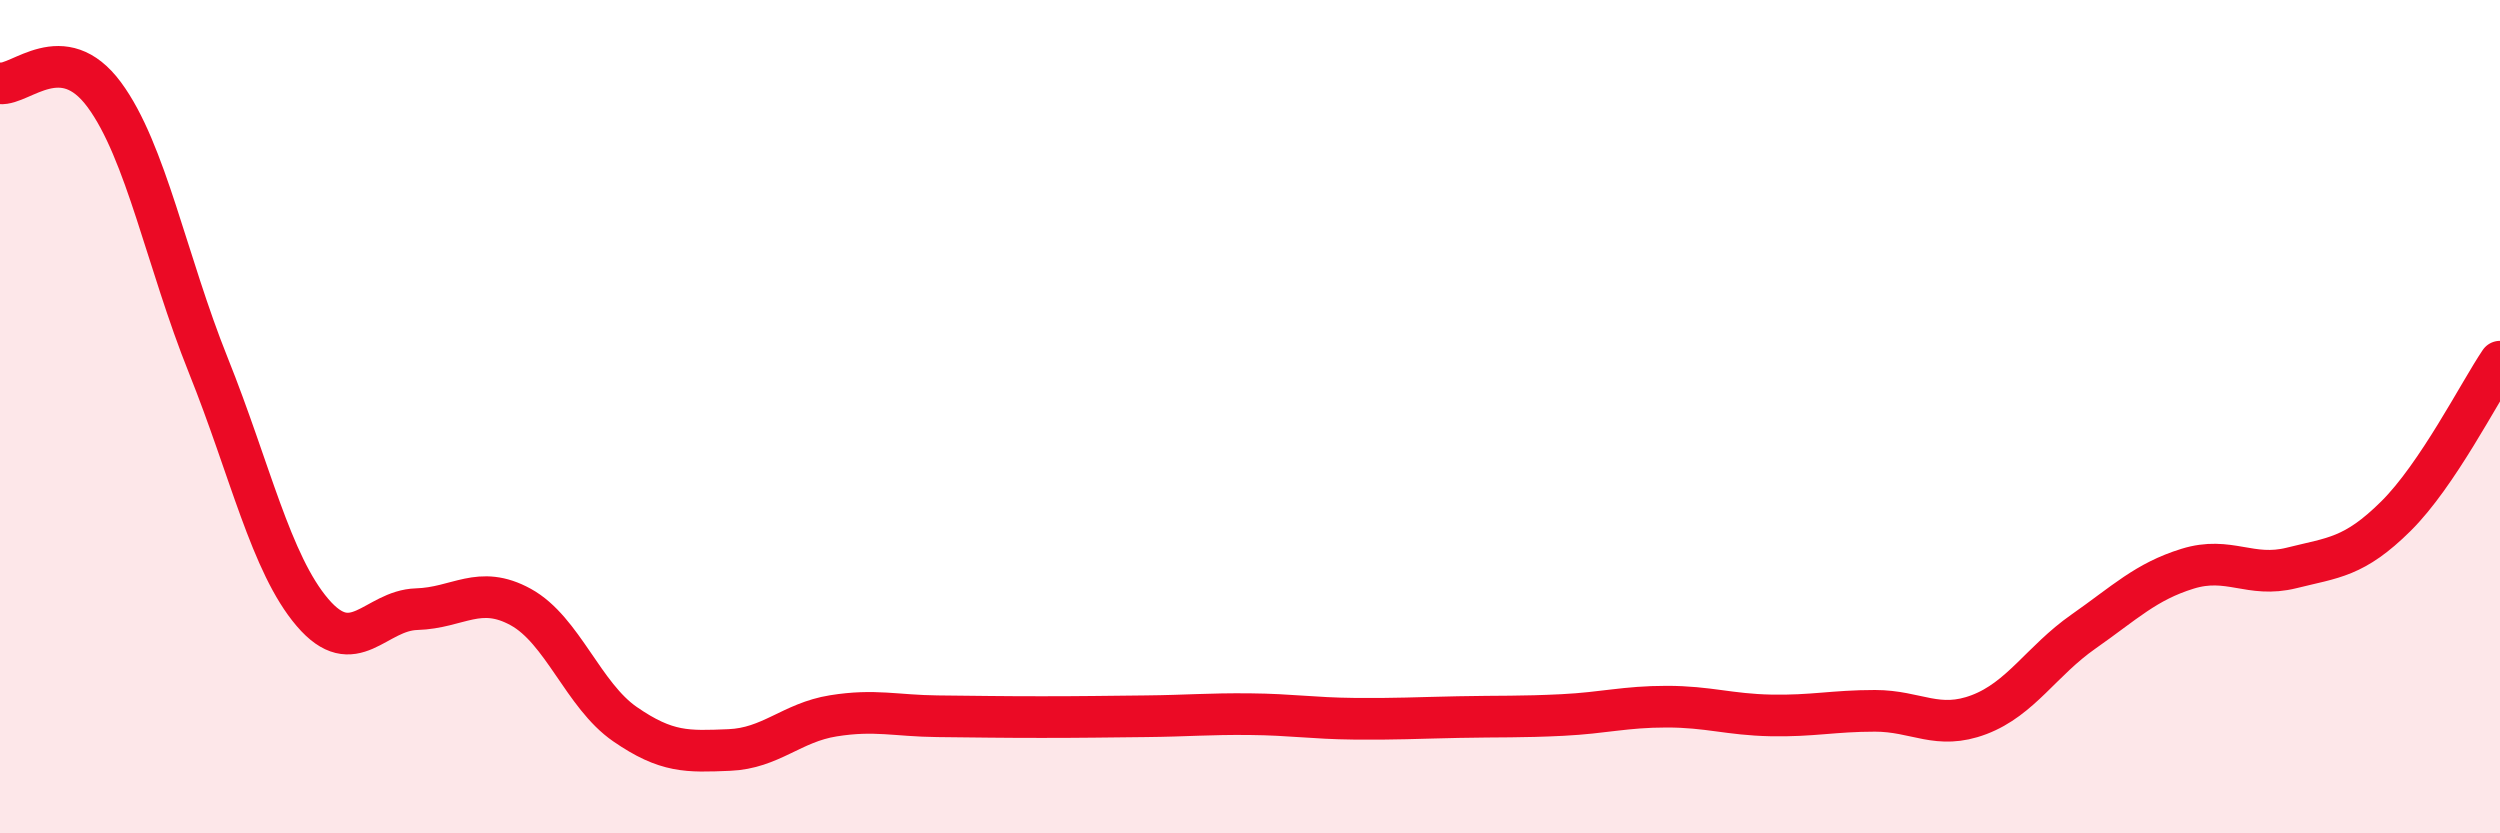
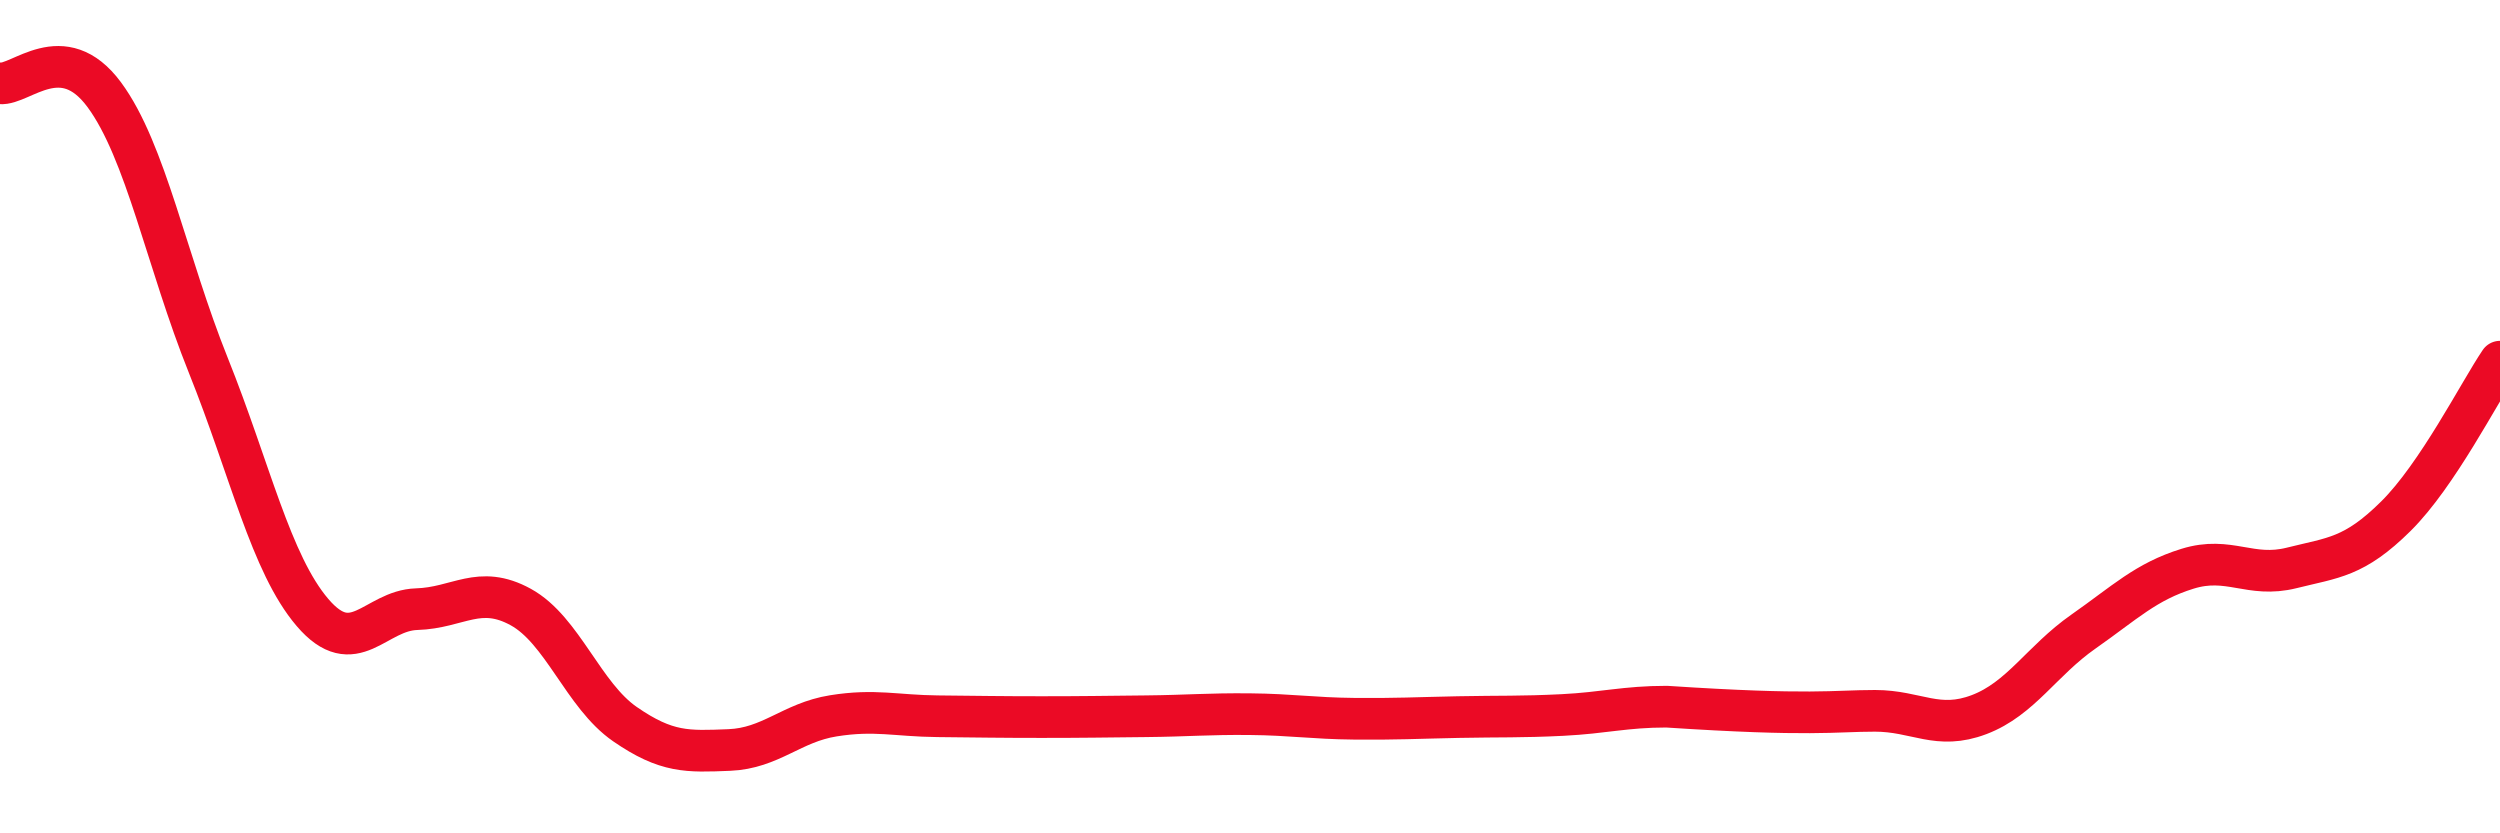
<svg xmlns="http://www.w3.org/2000/svg" width="60" height="20" viewBox="0 0 60 20">
-   <path d="M 0,2 C 0.5,2.05 1.5,0.92 2.5,2.27 C 3.5,3.62 4,6.28 5,8.77 C 6,11.26 6.5,13.53 7.5,14.7 C 8.5,15.87 9,14.65 10,14.62 C 11,14.59 11.5,14.02 12.5,14.57 C 13.5,15.12 14,16.69 15,17.38 C 16,18.07 16.5,18.04 17.5,18 C 18.5,17.96 19,17.34 20,17.18 C 21,17.02 21.5,17.18 22.5,17.19 C 23.5,17.2 24,17.21 25,17.21 C 26,17.21 26.5,17.2 27.5,17.19 C 28.5,17.18 29,17.13 30,17.14 C 31,17.15 31.5,17.24 32.5,17.25 C 33.5,17.26 34,17.23 35,17.21 C 36,17.19 36.5,17.21 37.5,17.16 C 38.5,17.11 39,16.96 40,16.96 C 41,16.96 41.5,17.15 42.5,17.17 C 43.5,17.19 44,17.06 45,17.06 C 46,17.06 46.5,17.53 47.5,17.15 C 48.5,16.77 49,15.86 50,15.16 C 51,14.46 51.5,13.96 52.5,13.65 C 53.5,13.34 54,13.88 55,13.63 C 56,13.38 56.5,13.38 57.5,12.39 C 58.5,11.4 59.5,9.42 60,8.68L60 20L0 20Z" fill="#EB0A25" opacity="0.1" stroke-linecap="round" stroke-linejoin="round" />
-   <path d="M 0,2 C 0.5,2.05 1.5,0.92 2.5,2.27 C 3.5,3.62 4,6.28 5,8.77 C 6,11.26 6.5,13.53 7.5,14.7 C 8.5,15.87 9,14.65 10,14.62 C 11,14.59 11.5,14.02 12.5,14.57 C 13.5,15.12 14,16.69 15,17.38 C 16,18.07 16.5,18.04 17.5,18 C 18.5,17.96 19,17.34 20,17.18 C 21,17.02 21.5,17.18 22.5,17.19 C 23.5,17.2 24,17.21 25,17.21 C 26,17.21 26.5,17.2 27.5,17.19 C 28.5,17.18 29,17.13 30,17.14 C 31,17.15 31.5,17.24 32.5,17.25 C 33.5,17.26 34,17.23 35,17.21 C 36,17.19 36.5,17.21 37.5,17.16 C 38.5,17.11 39,16.96 40,16.96 C 41,16.96 41.5,17.15 42.5,17.17 C 43.5,17.19 44,17.06 45,17.06 C 46,17.06 46.5,17.53 47.5,17.15 C 48.5,16.77 49,15.86 50,15.16 C 51,14.46 51.5,13.96 52.5,13.65 C 53.5,13.34 54,13.88 55,13.63 C 56,13.38 56.5,13.38 57.5,12.39 C 58.5,11.4 59.5,9.42 60,8.68" stroke="#EB0A25" stroke-width="1" fill="none" stroke-linecap="round" stroke-linejoin="round" />
+   <path d="M 0,2 C 0.5,2.05 1.5,0.92 2.5,2.27 C 3.5,3.62 4,6.28 5,8.77 C 6,11.26 6.5,13.53 7.5,14.7 C 8.5,15.87 9,14.65 10,14.62 C 11,14.59 11.5,14.02 12.5,14.57 C 13.5,15.12 14,16.69 15,17.38 C 16,18.07 16.5,18.04 17.5,18 C 18.5,17.96 19,17.34 20,17.18 C 21,17.02 21.5,17.18 22.5,17.19 C 23.5,17.2 24,17.21 25,17.21 C 26,17.21 26.5,17.2 27.5,17.19 C 28.5,17.18 29,17.13 30,17.14 C 31,17.15 31.5,17.24 32.5,17.25 C 33.5,17.26 34,17.23 35,17.21 C 36,17.19 36.5,17.21 37.5,17.16 C 38.5,17.11 39,16.96 40,16.96 C 43.5,17.19 44,17.06 45,17.06 C 46,17.06 46.5,17.53 47.5,17.15 C 48.5,16.77 49,15.86 50,15.16 C 51,14.46 51.5,13.96 52.5,13.65 C 53.5,13.34 54,13.88 55,13.63 C 56,13.38 56.5,13.38 57.5,12.39 C 58.5,11.4 59.5,9.42 60,8.68" stroke="#EB0A25" stroke-width="1" fill="none" stroke-linecap="round" stroke-linejoin="round" />
</svg>